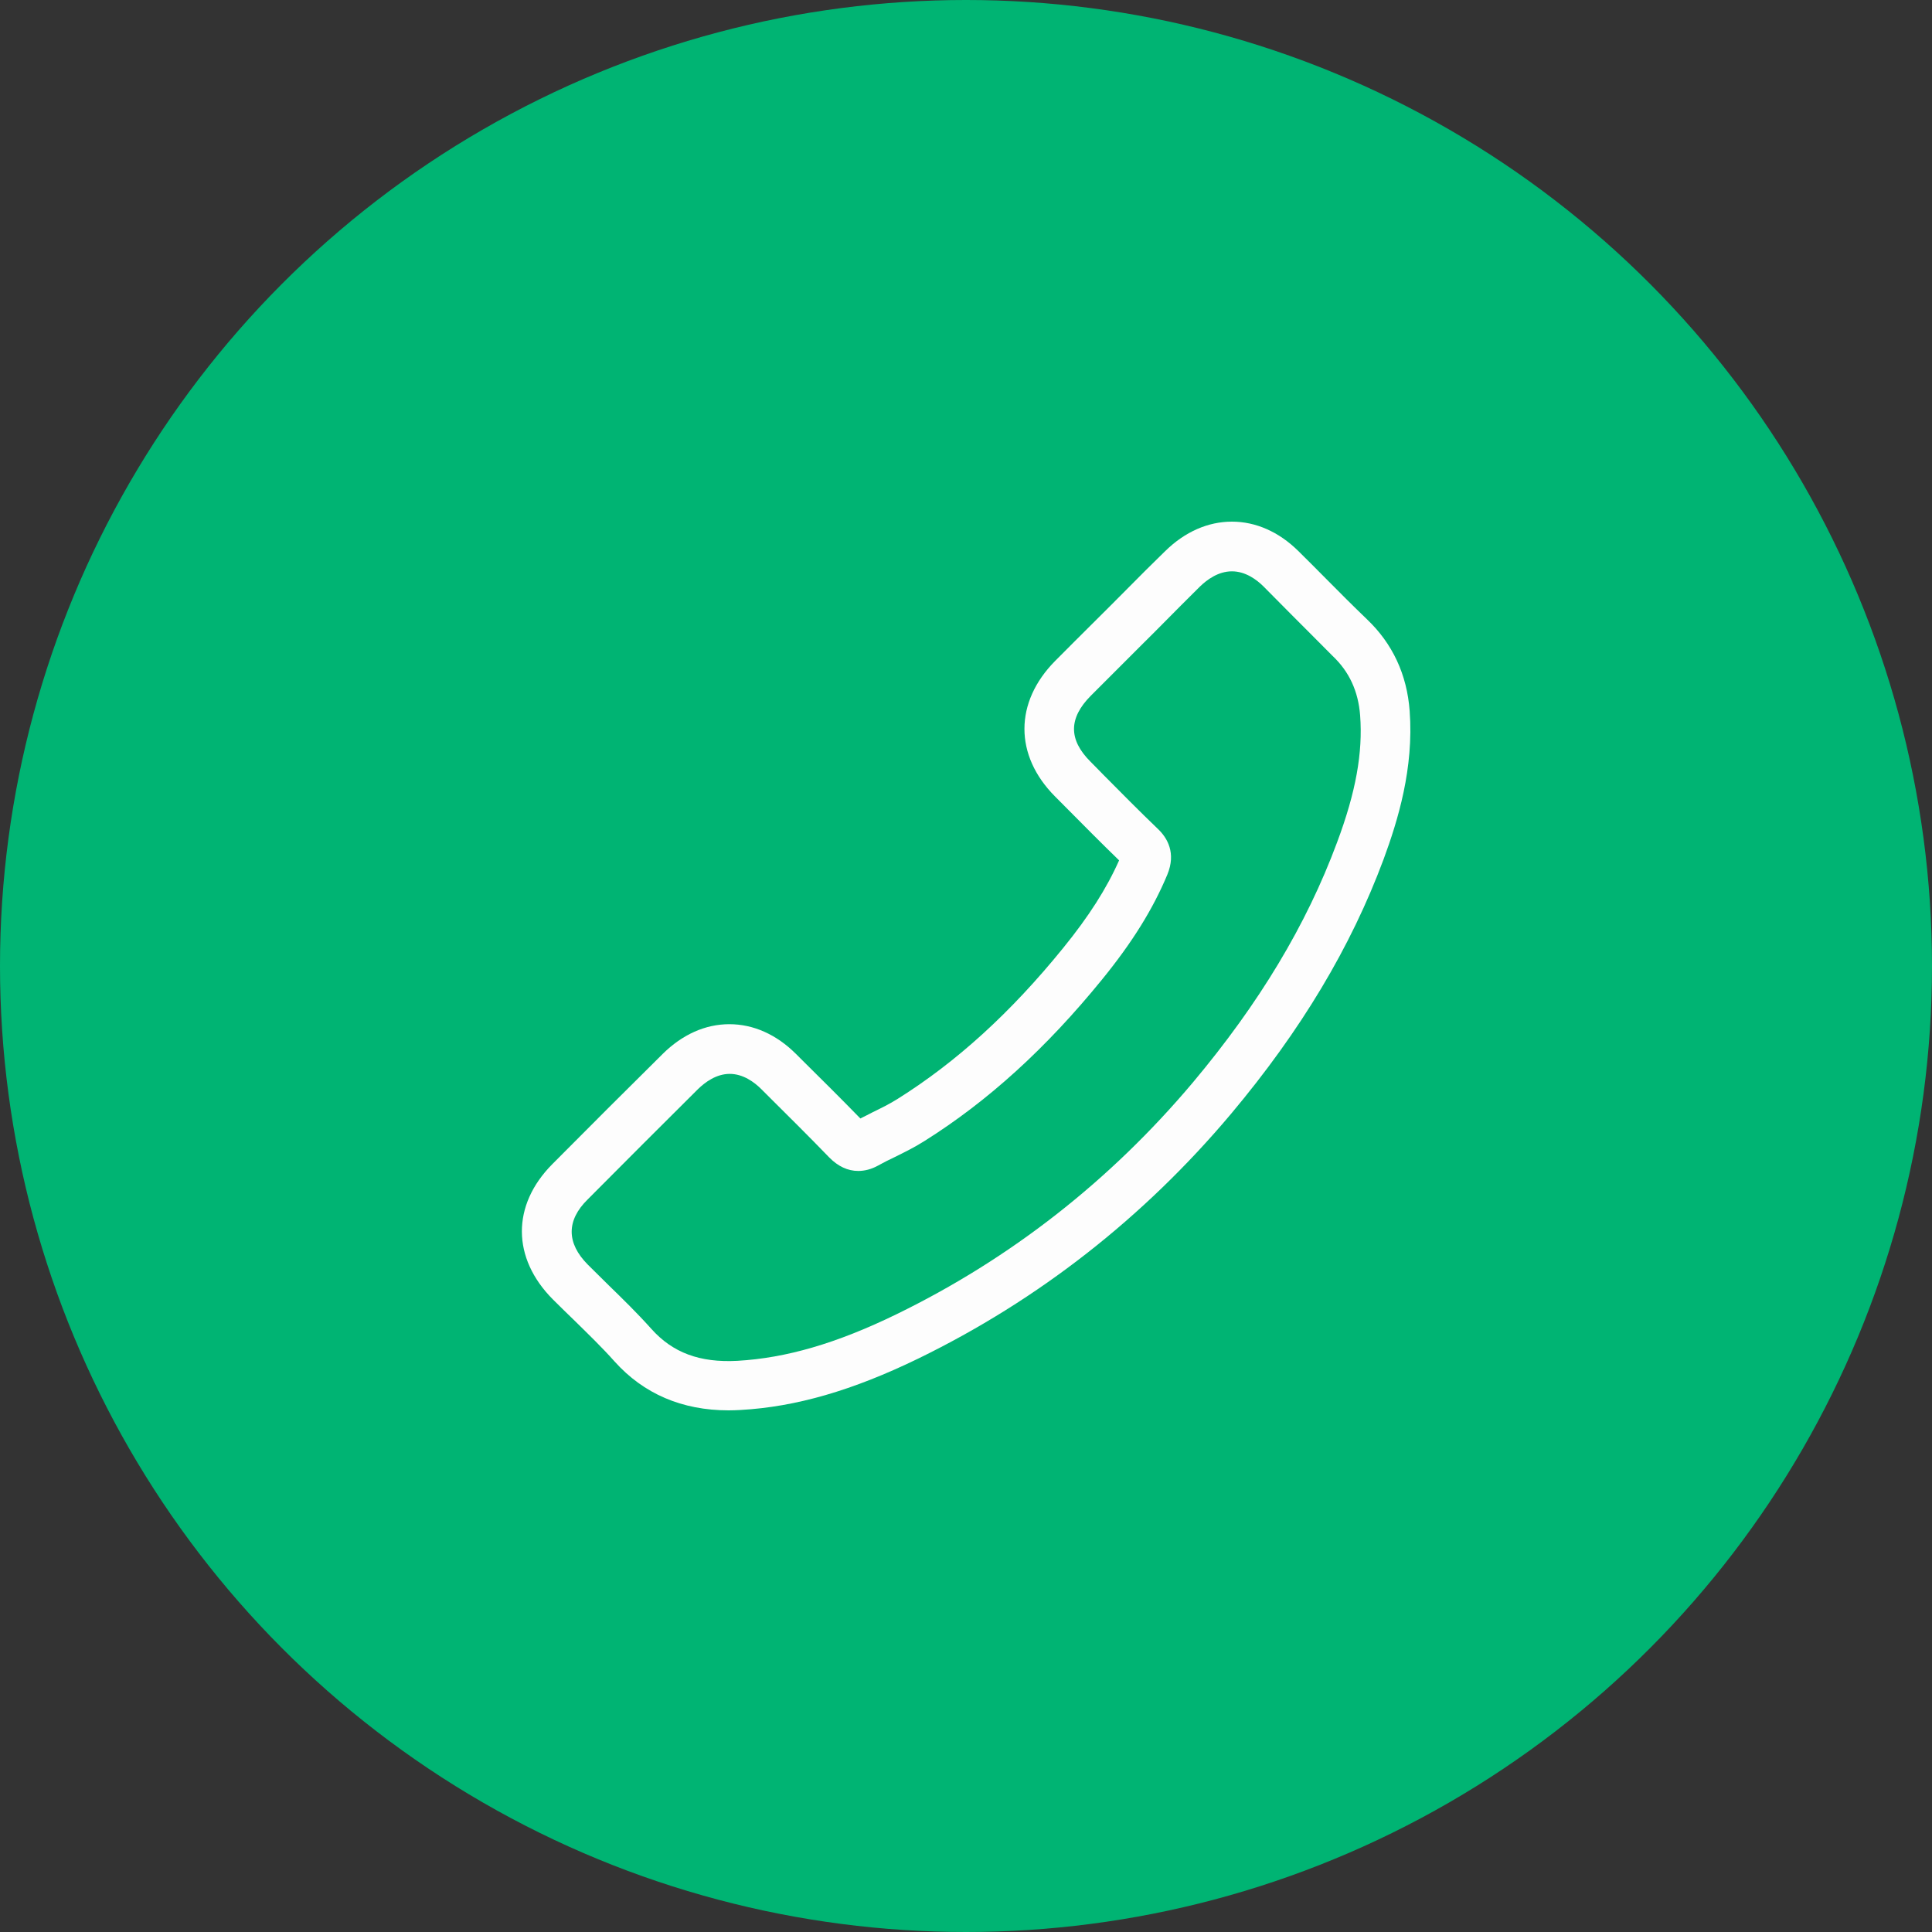
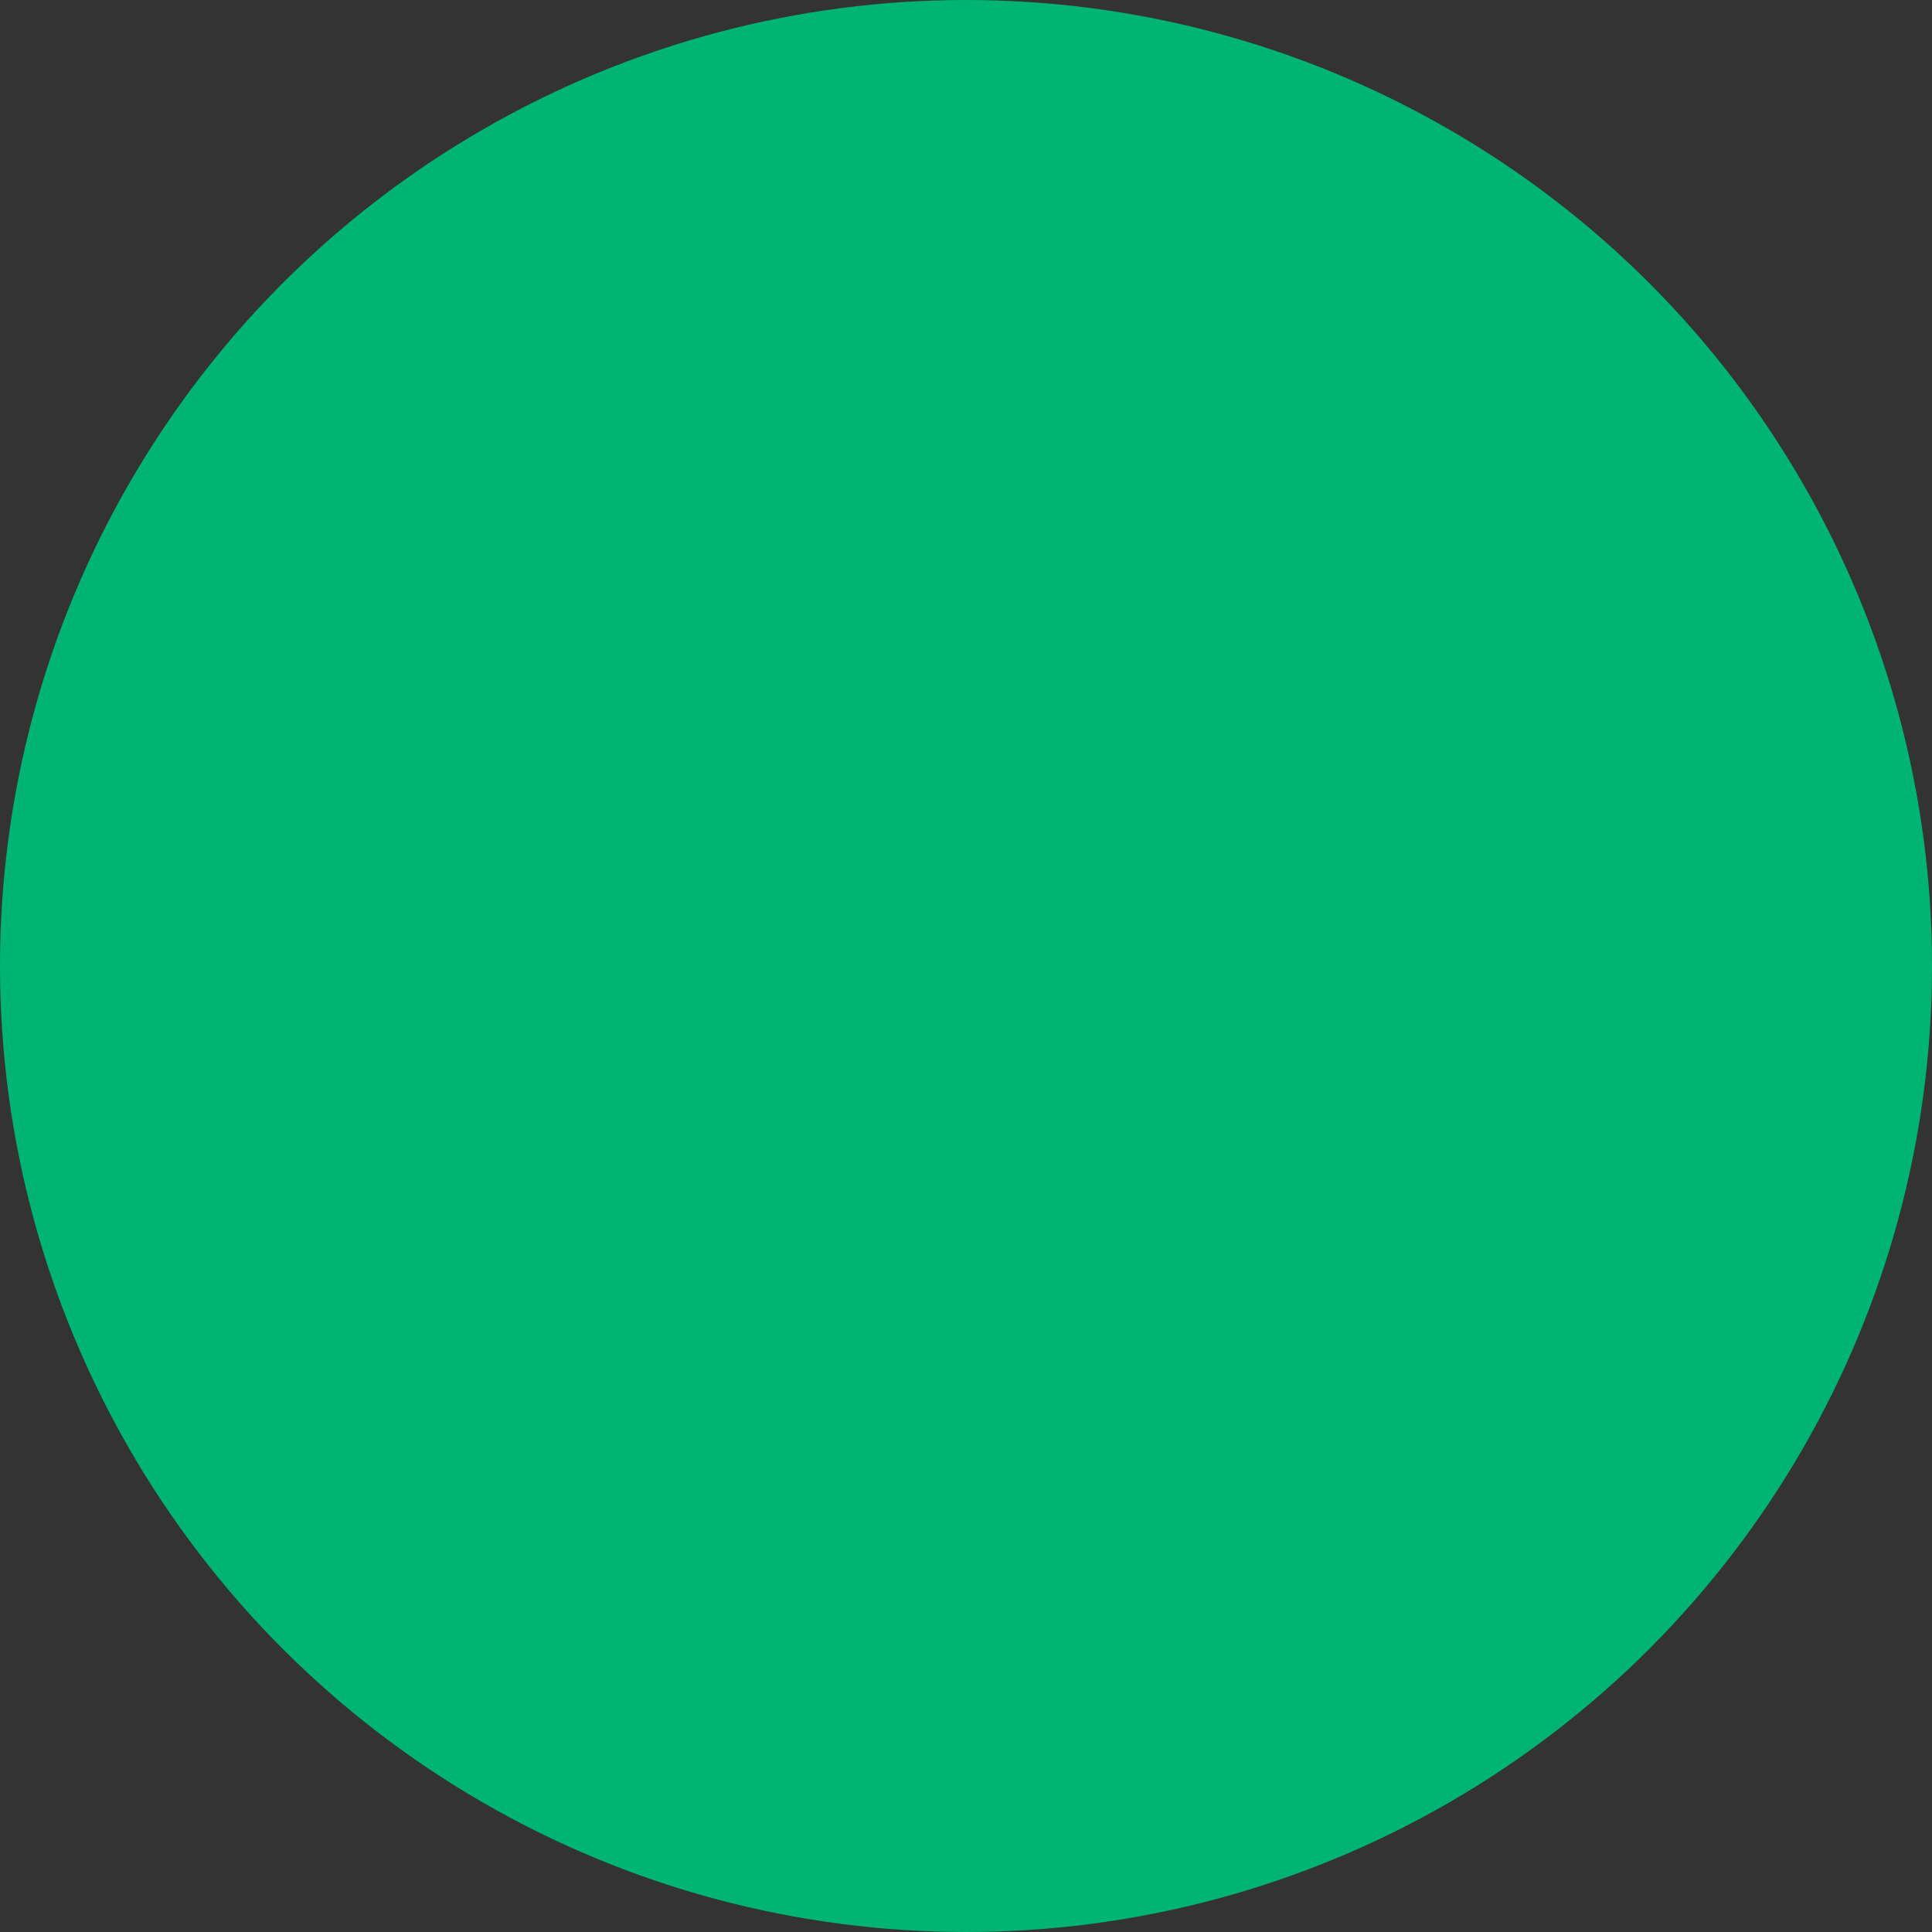
<svg xmlns="http://www.w3.org/2000/svg" width="25" height="25" viewBox="0 0 25 25" fill="none">
  <rect x="0" y="0" width="25" height="25" fill="#333333" stroke="none" />
  <circle cx="12.5" cy="12.5" r="12.5" fill="#00B473" />
  <g clip-path="url(#clip0_153_4167)">
    <path d="M7.145 15.066C7.627 14.58 8.109 14.1 8.576 13.637C8.83 13.386 9.127 13.253 9.438 13.253C9.749 13.253 10.046 13.386 10.297 13.635L10.361 13.699C10.616 13.951 10.879 14.212 11.133 14.473C11.185 14.447 11.238 14.421 11.287 14.395C11.404 14.338 11.515 14.283 11.613 14.221C12.377 13.742 13.08 13.103 13.759 12.265C14.089 11.859 14.319 11.498 14.481 11.133C14.255 10.914 14.034 10.691 13.818 10.473C13.764 10.418 13.707 10.361 13.652 10.306C13.123 9.775 13.125 9.086 13.654 8.552C13.816 8.388 13.982 8.224 14.141 8.065C14.212 7.994 14.284 7.923 14.355 7.852C14.431 7.776 14.504 7.702 14.58 7.626C14.742 7.462 14.91 7.294 15.079 7.13C15.333 6.881 15.632 6.75 15.941 6.75C16.249 6.75 16.548 6.881 16.8 7.13C16.921 7.251 17.045 7.372 17.161 7.491C17.332 7.664 17.51 7.842 17.688 8.013C18.02 8.329 18.206 8.728 18.241 9.2C18.296 9.943 18.089 10.615 17.904 11.118C17.481 12.255 16.836 13.333 15.929 14.414C14.799 15.757 13.438 16.821 11.886 17.578C11.031 17.994 10.297 18.205 9.583 18.245C9.531 18.248 9.478 18.25 9.429 18.25C8.826 18.25 8.329 18.036 7.954 17.619C7.793 17.438 7.619 17.27 7.437 17.091C7.344 17.001 7.249 16.909 7.154 16.814C6.622 16.279 6.62 15.596 7.145 15.066ZM7.605 16.363C7.695 16.453 7.788 16.543 7.878 16.633C8.061 16.811 8.251 16.997 8.427 17.194C8.704 17.505 9.056 17.635 9.542 17.609C10.172 17.573 10.825 17.384 11.601 17.006C13.073 16.289 14.364 15.28 15.435 14.008C16.294 12.984 16.904 11.971 17.301 10.902C17.546 10.247 17.636 9.739 17.6 9.257C17.576 8.946 17.46 8.692 17.244 8.488C17.061 8.305 16.881 8.122 16.705 7.947C16.589 7.83 16.47 7.709 16.351 7.59C16.261 7.5 16.116 7.393 15.941 7.393C15.765 7.393 15.62 7.5 15.527 7.59C15.364 7.752 15.195 7.92 15.036 8.082C14.96 8.158 14.886 8.234 14.811 8.307C14.739 8.379 14.668 8.45 14.597 8.521C14.438 8.68 14.274 8.844 14.113 9.005C13.828 9.293 13.825 9.57 14.11 9.855C14.165 9.912 14.222 9.967 14.276 10.024C14.507 10.257 14.746 10.499 14.986 10.729C15.105 10.843 15.221 11.038 15.105 11.318C14.92 11.762 14.652 12.194 14.262 12.673C13.538 13.564 12.783 14.25 11.959 14.767C11.831 14.848 11.7 14.912 11.575 14.974C11.499 15.009 11.43 15.045 11.361 15.083C11.276 15.13 11.19 15.152 11.105 15.152C10.969 15.152 10.844 15.092 10.732 14.979C10.464 14.701 10.184 14.425 9.915 14.157L9.851 14.093C9.761 14.003 9.616 13.896 9.443 13.896C9.269 13.896 9.125 14.003 9.032 14.093C8.567 14.556 8.085 15.036 7.605 15.52C7.327 15.793 7.33 16.085 7.605 16.363Z" fill="#FDFDFD" />
  </g>
  <defs>
    <clipPath id="clip0_153_4167">
-       <rect width="11.5" height="11.5" fill="white" transform="matrix(-1 0 0 1 18.25 6.75)" />
-     </clipPath>
+       </clipPath>
  </defs>
</svg>